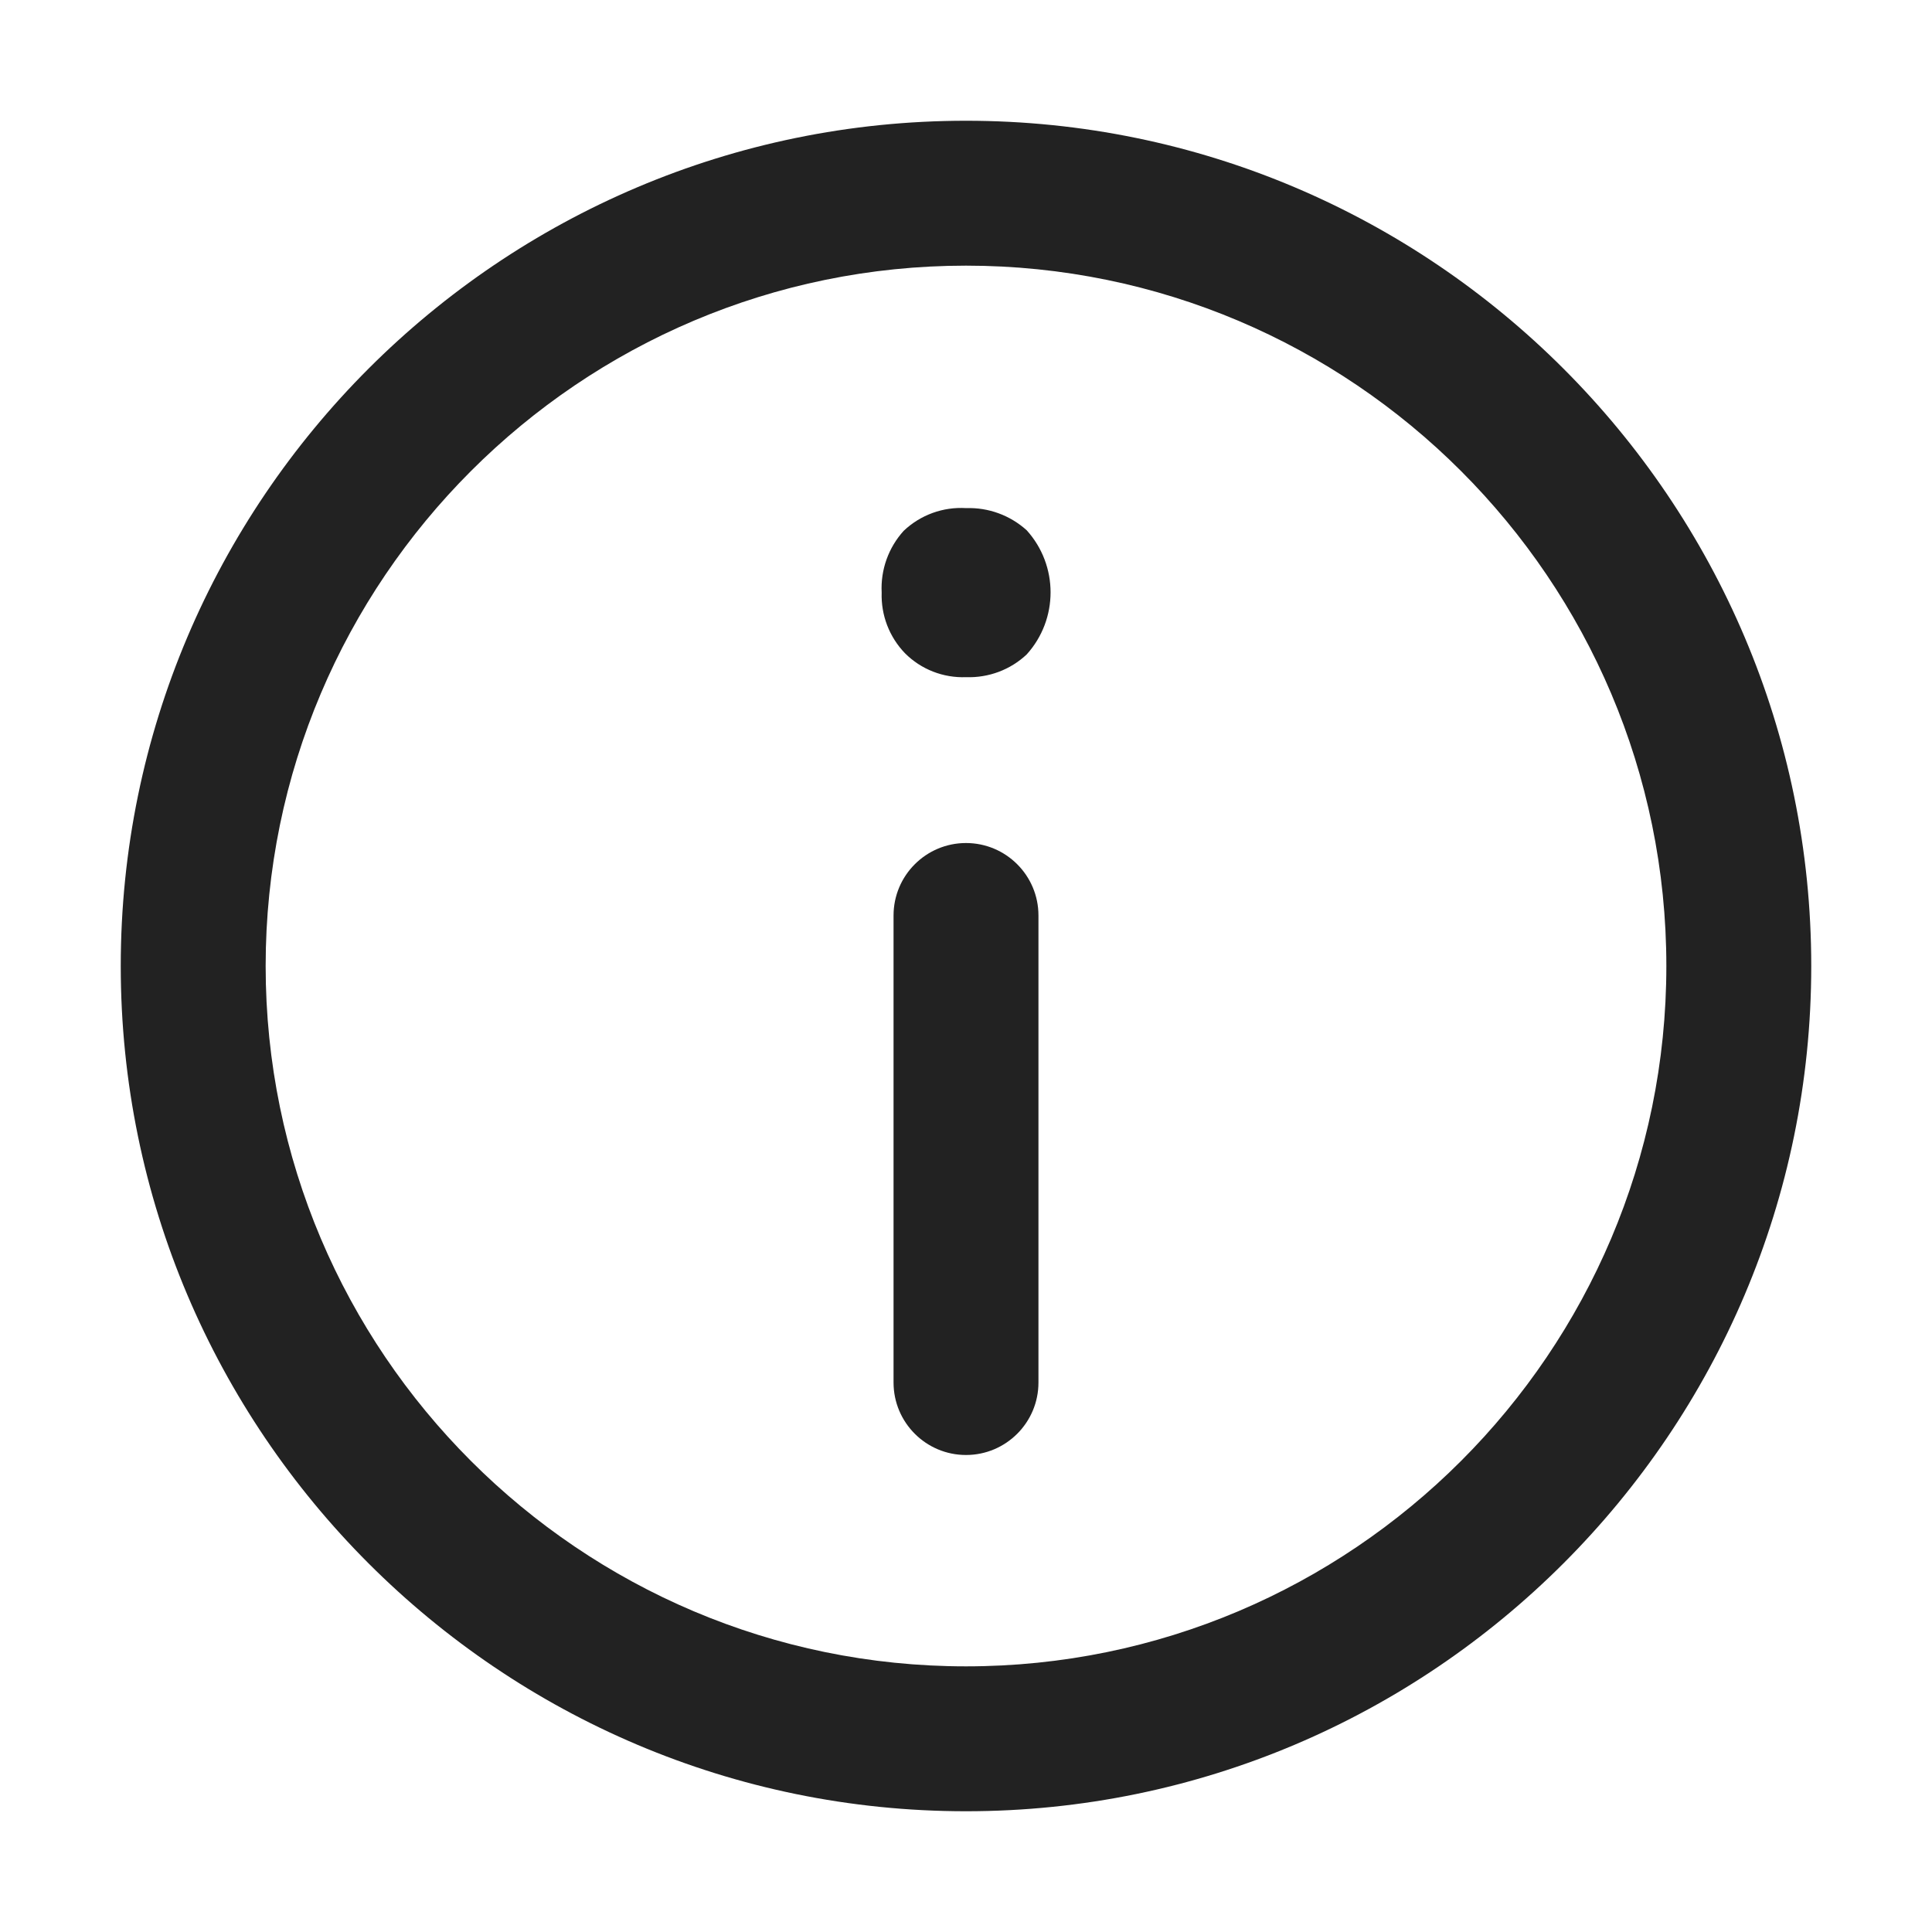
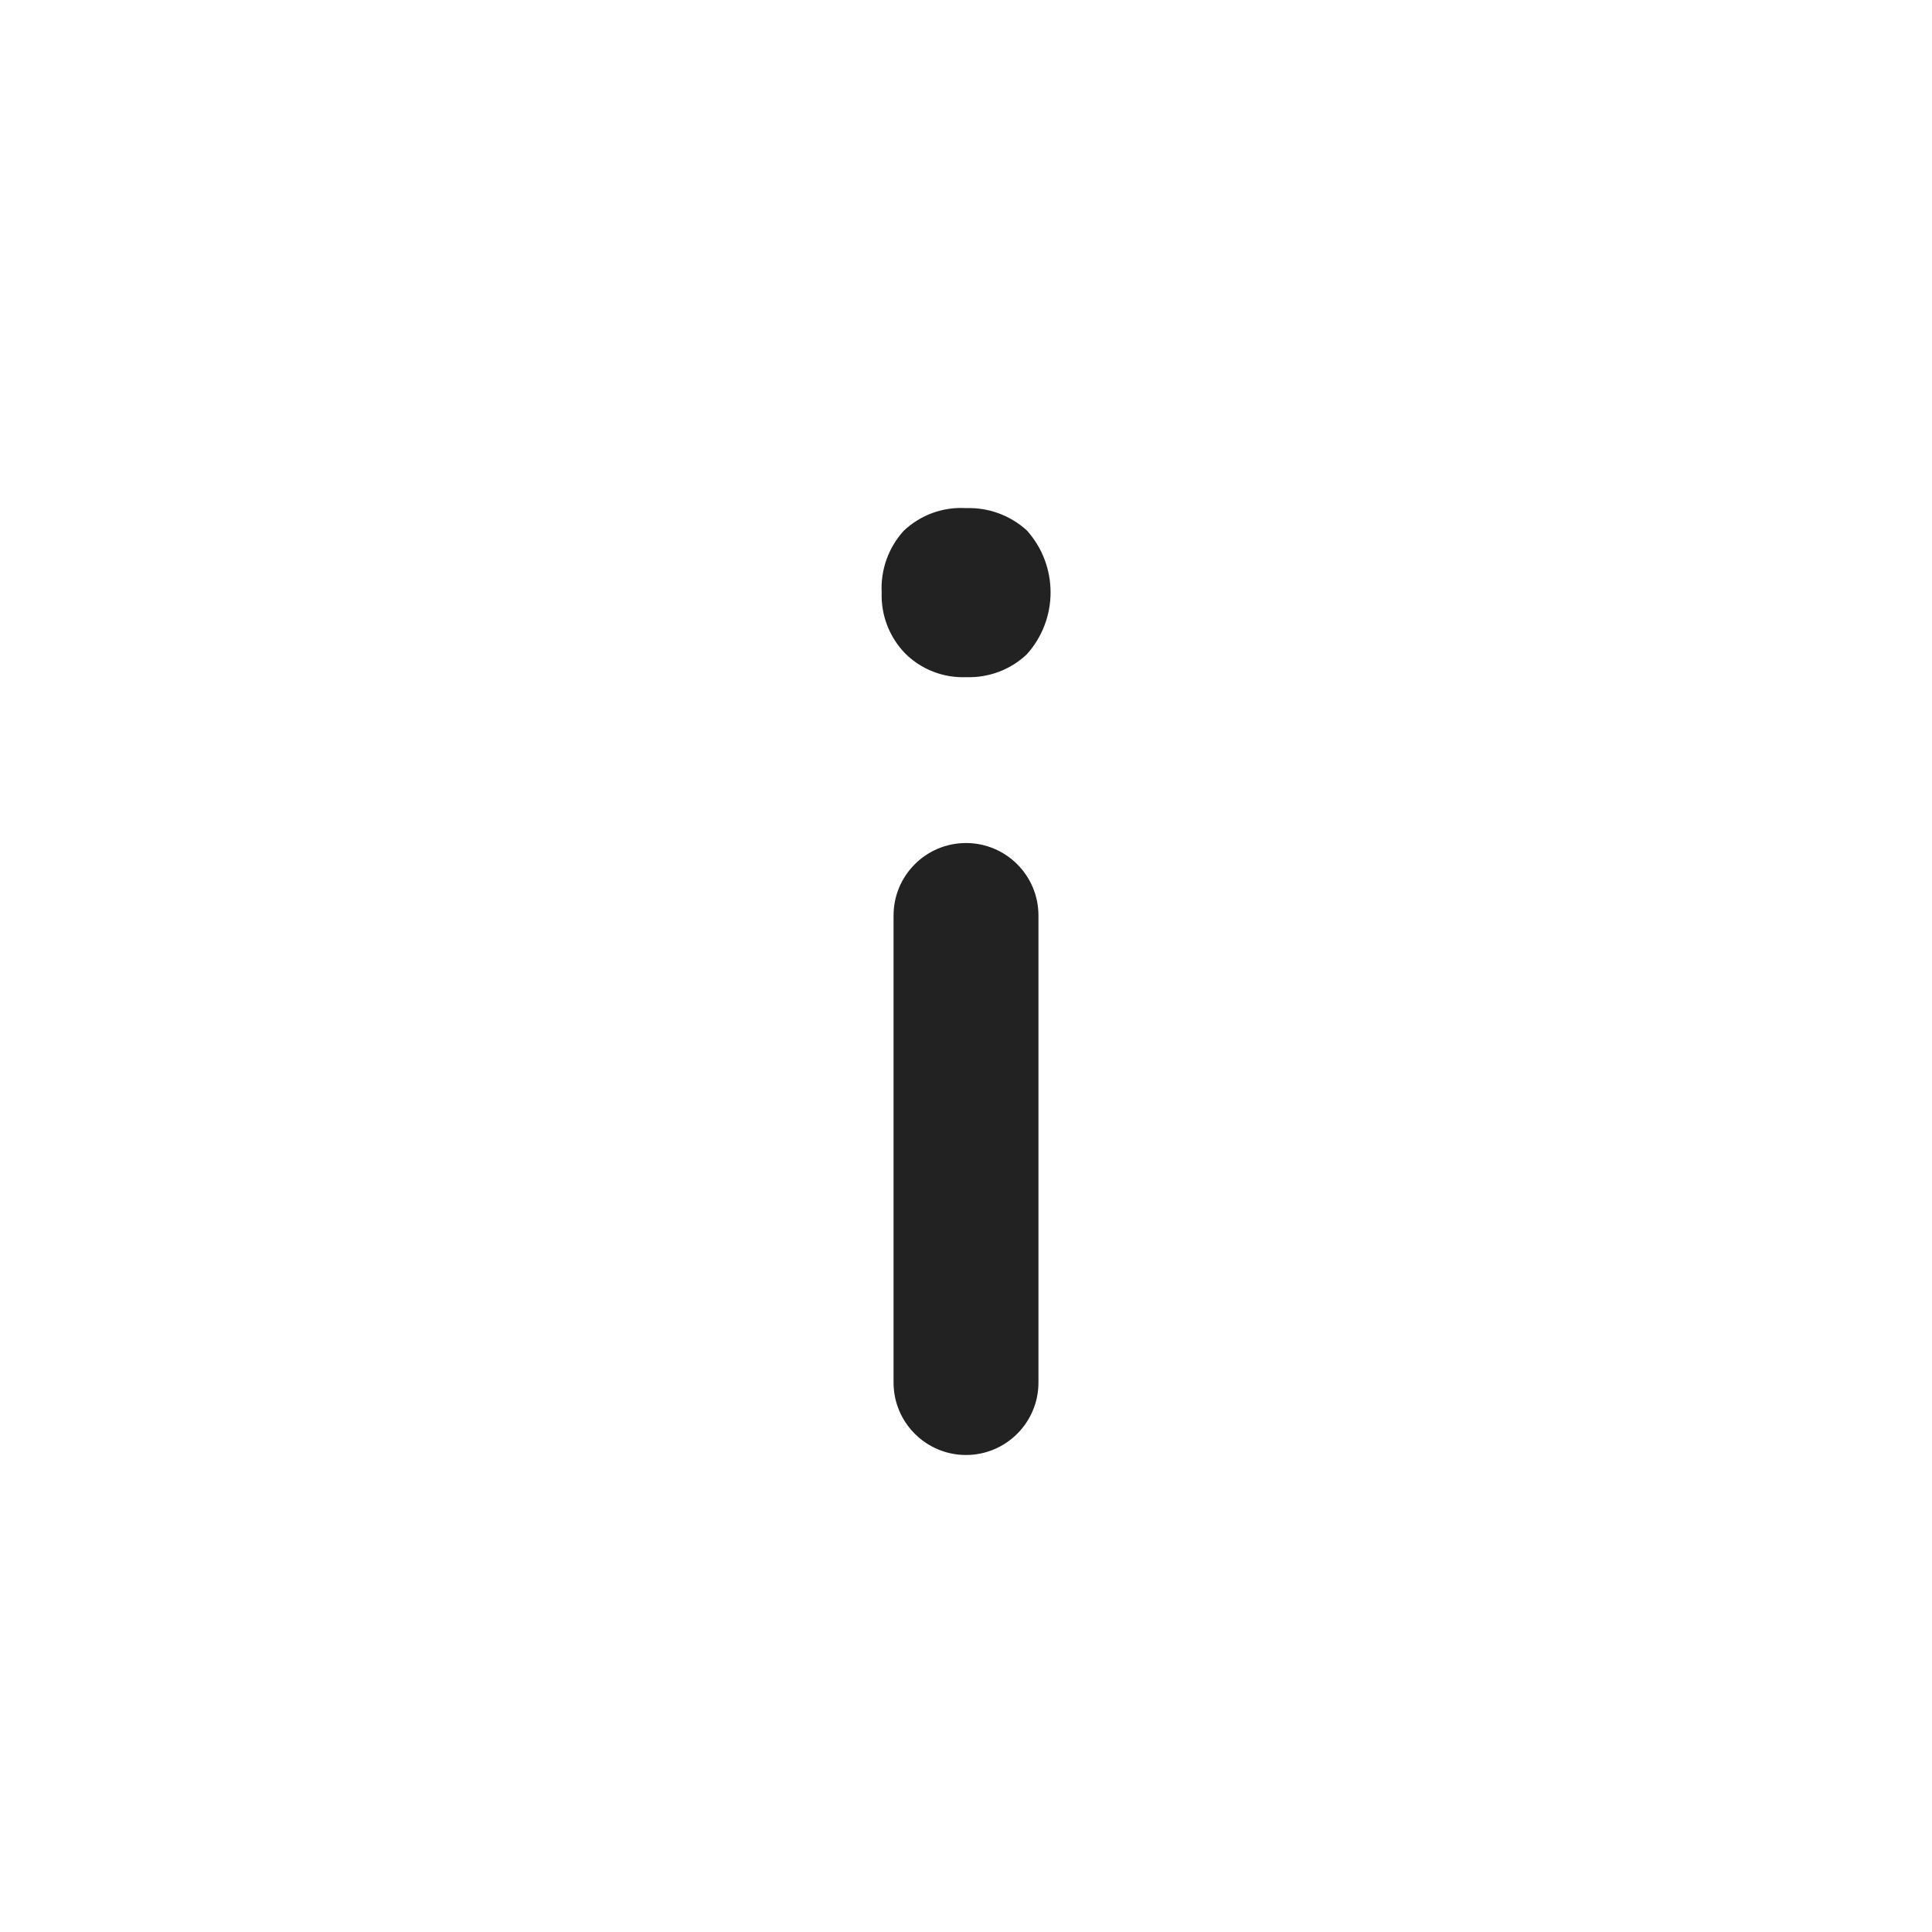
<svg xmlns="http://www.w3.org/2000/svg" width="20" height="20" viewBox="0 0 20 20">
-   <path d="m10,18.75c-4.825,0-8.75-3.925-8.75-8.75S5.175,1.25,10,1.25s8.75,3.925,8.75,8.75-3.925,8.75-8.75,8.75Zm0-16c-3.998,0-7.25,3.252-7.25,7.25s3.252,7.25,7.25,7.25,7.25-3.252,7.25-7.25-3.252-7.25-7.25-7.25Z" fill="#222" />
-   <path d="m10.001,5.26c.231-.008.455.074.627.229.33.365.33.921,0,1.286-.169.159-.395.243-.627.235-.236.009-.466-.08-.633-.248-.162-.168-.249-.394-.241-.628-.012-.235.07-.465.228-.639.174-.165.408-.25.647-.235Z" fill="#222" />
+   <path d="m10.001,5.26c.231-.008.455.074.627.229.33.365.33.921,0,1.286-.169.159-.395.243-.627.235-.236.009-.466-.08-.633-.248-.162-.168-.249-.394-.241-.628-.012-.235.07-.465.228-.639.174-.165.408-.25.647-.235" fill="#222" />
  <path d="m10,15.062c-.414,0-.75-.336-.75-.75v-4.835c0-.414.336-.75.75-.75s.75.336.75.75v4.835c0,.414-.336.75-.75.75Z" fill="#222" />
</svg>